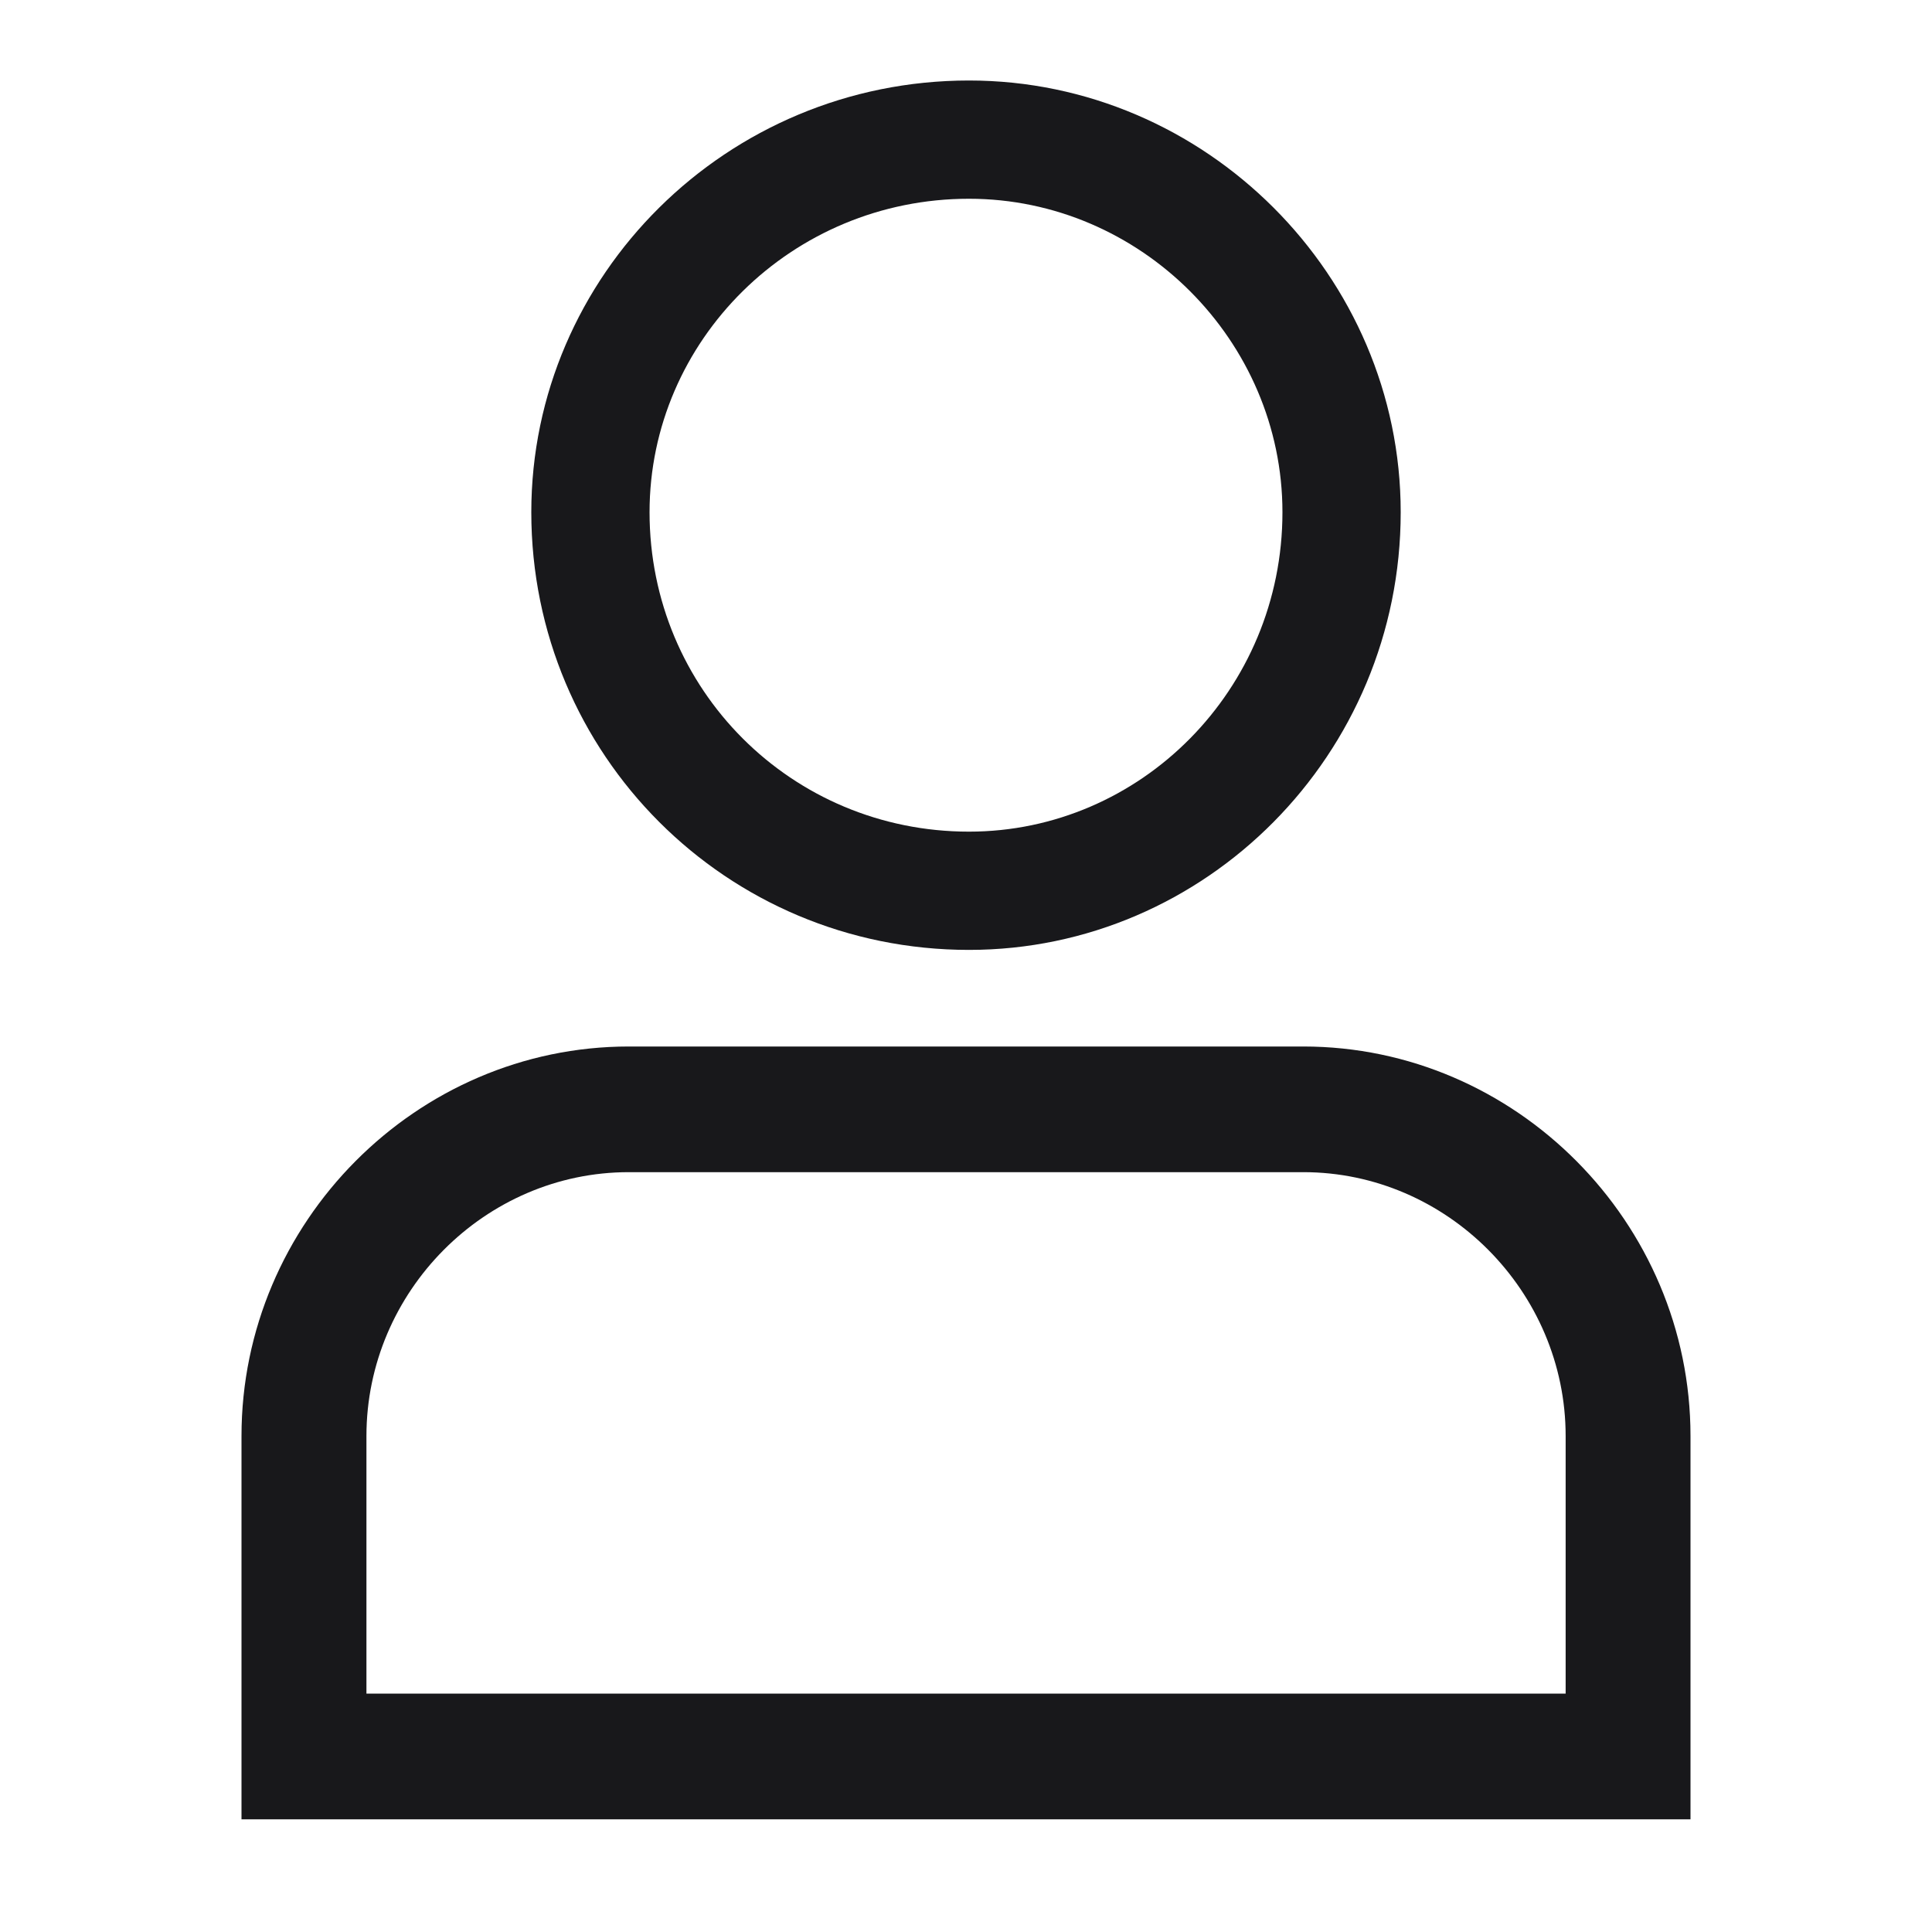
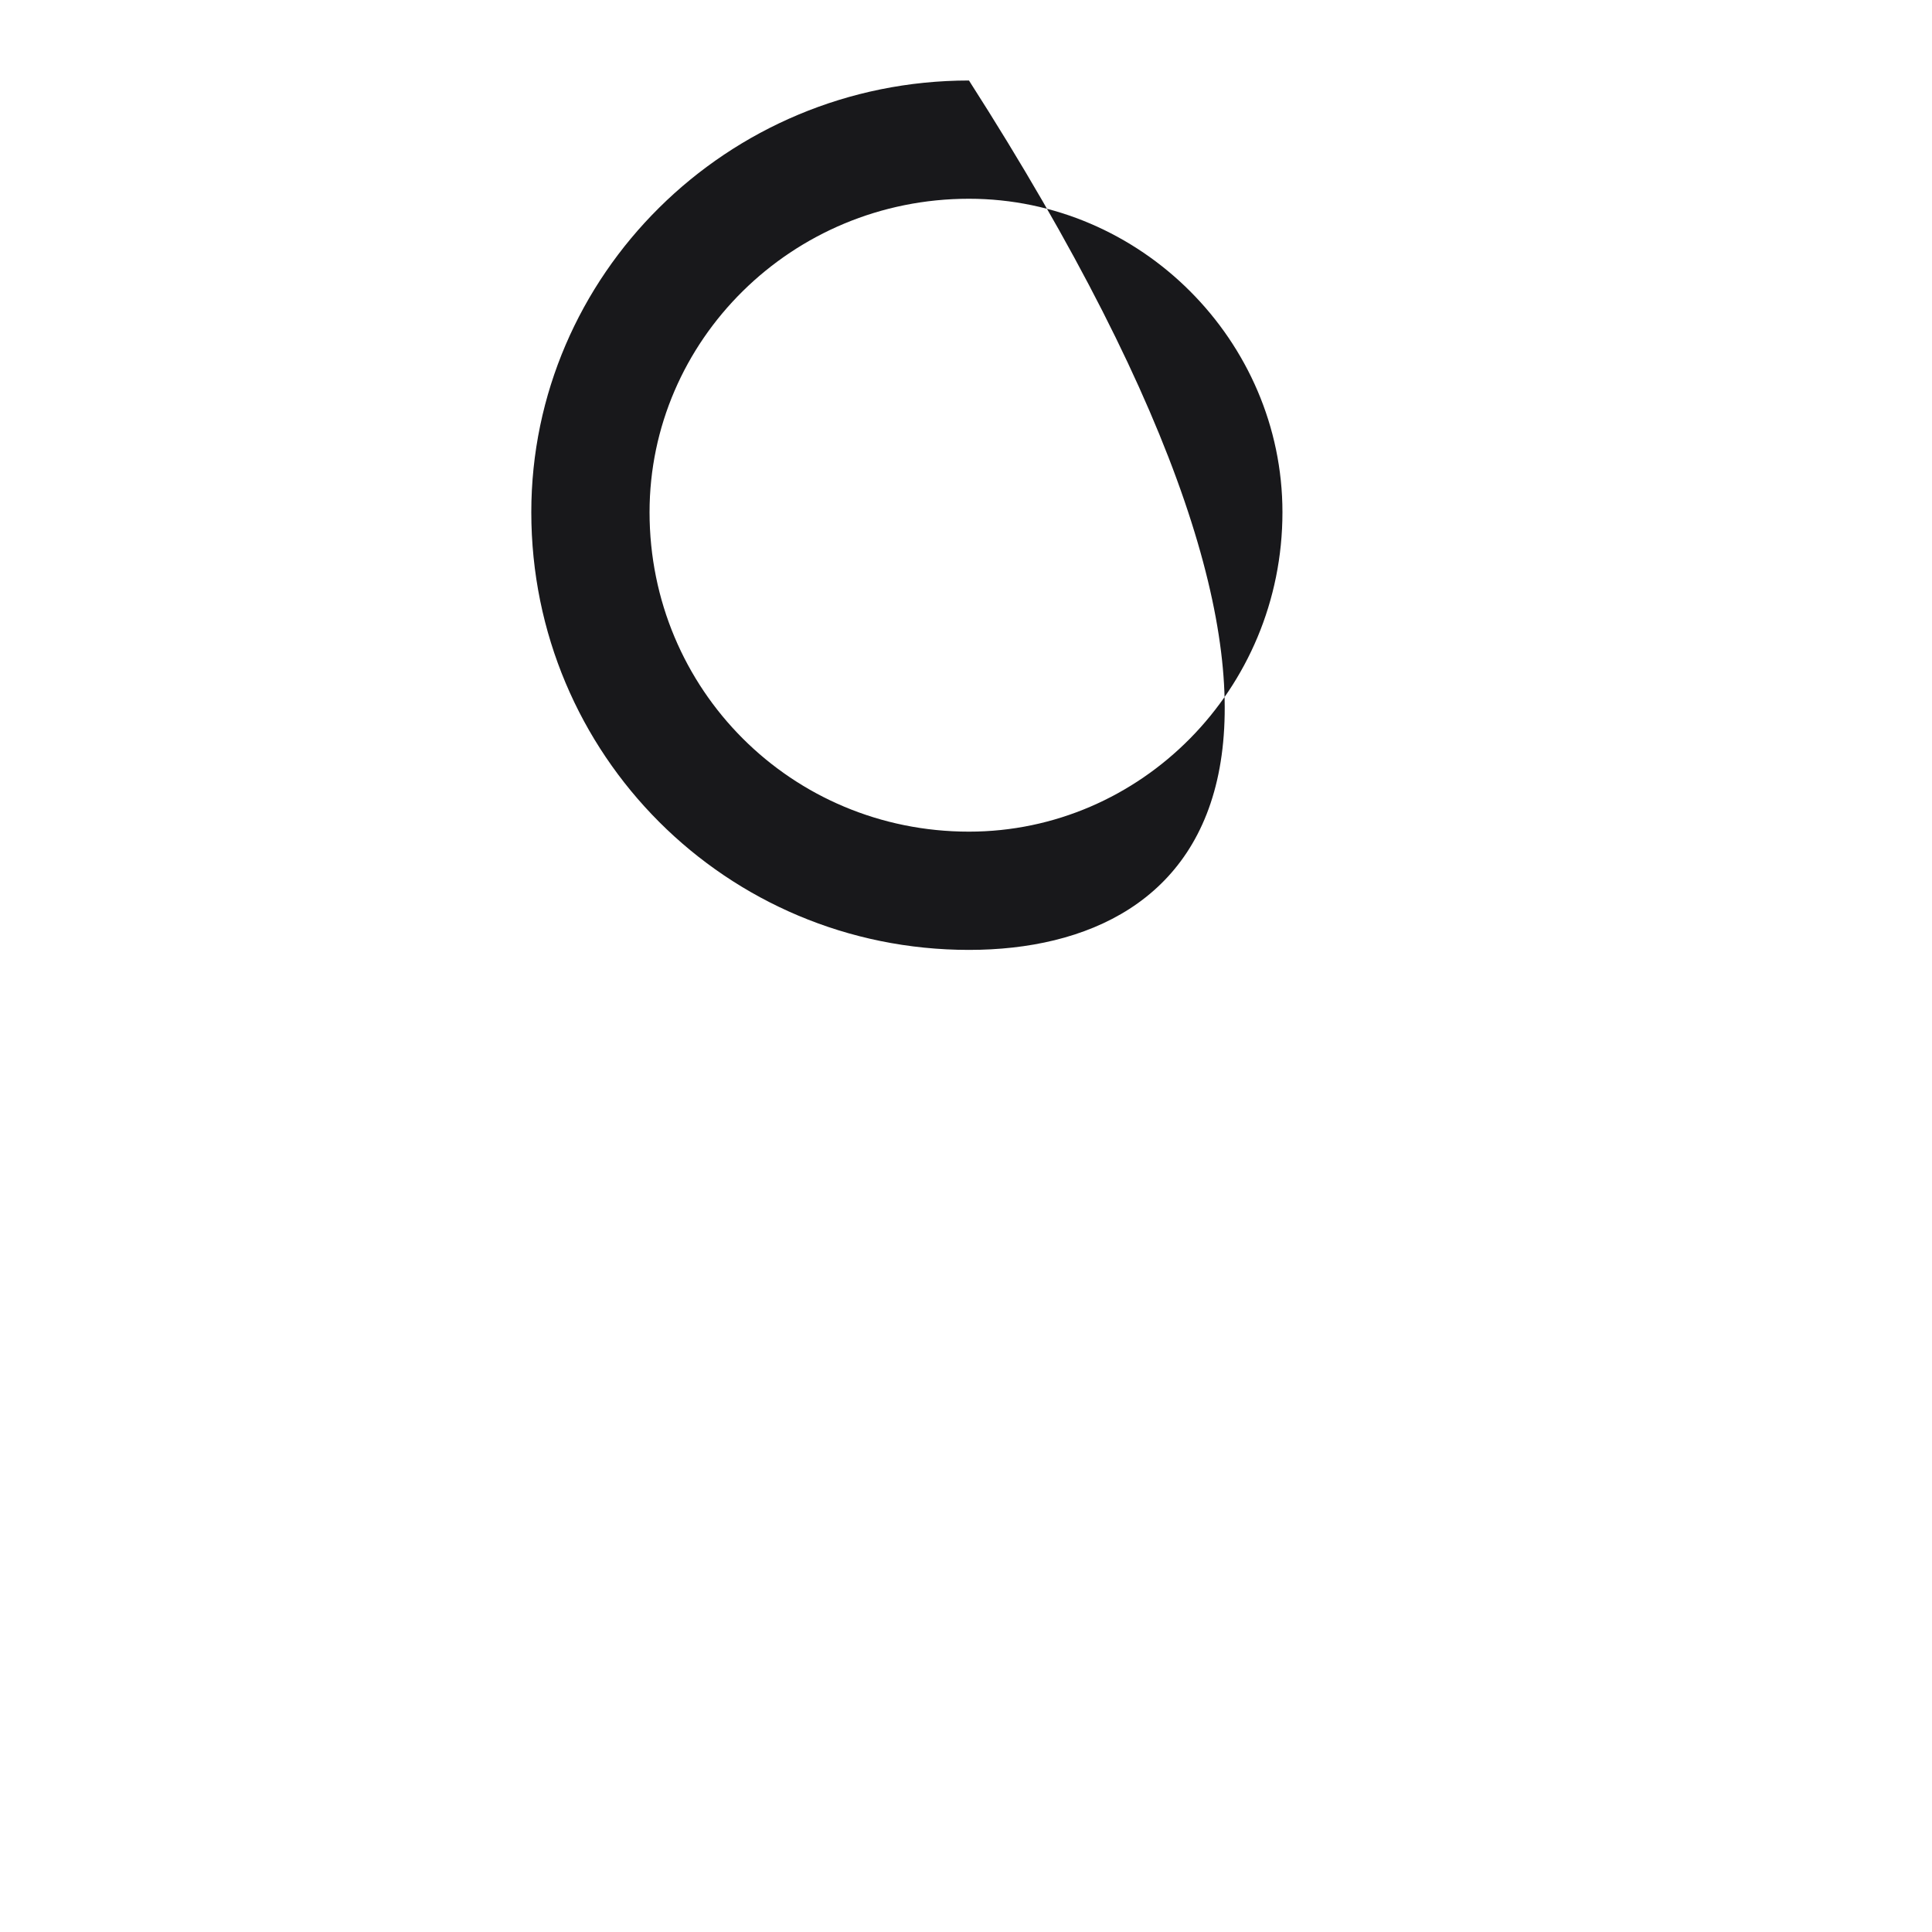
<svg xmlns="http://www.w3.org/2000/svg" width="24" height="24" viewBox="0 0 24 24" fill="none">
-   <path d="M12.037 1C14.976 1 17.4 3.425 17.4 6.363C17.4 9.375 14.976 11.8 12.037 11.8C9.025 11.8 6.6 9.375 6.6 6.363C6.6 3.424 9.025 1 12.037 1ZM12.037 2.469C9.833 2.469 8.069 4.233 8.069 6.363C8.069 8.567 9.833 10.331 12.037 10.331C14.168 10.331 15.931 8.568 15.931 6.363C15.931 4.233 14.168 2.469 12.037 2.469Z" fill="#18181B" />
-   <path d="M7.811 13H16.19C18.828 13 21 15.185 21 17.839V22.6H3V17.839C3 15.185 5.173 13 7.811 13ZM16.19 14.561H7.811C6.026 14.561 4.552 16.044 4.552 17.839V21.039H19.449V17.839C19.449 16.044 17.974 14.561 16.19 14.561Z" fill="#18181B" />
+   <path d="M12.037 1C17.4 9.375 14.976 11.8 12.037 11.8C9.025 11.8 6.6 9.375 6.6 6.363C6.6 3.424 9.025 1 12.037 1ZM12.037 2.469C9.833 2.469 8.069 4.233 8.069 6.363C8.069 8.567 9.833 10.331 12.037 10.331C14.168 10.331 15.931 8.568 15.931 6.363C15.931 4.233 14.168 2.469 12.037 2.469Z" fill="#18181B" />
</svg>